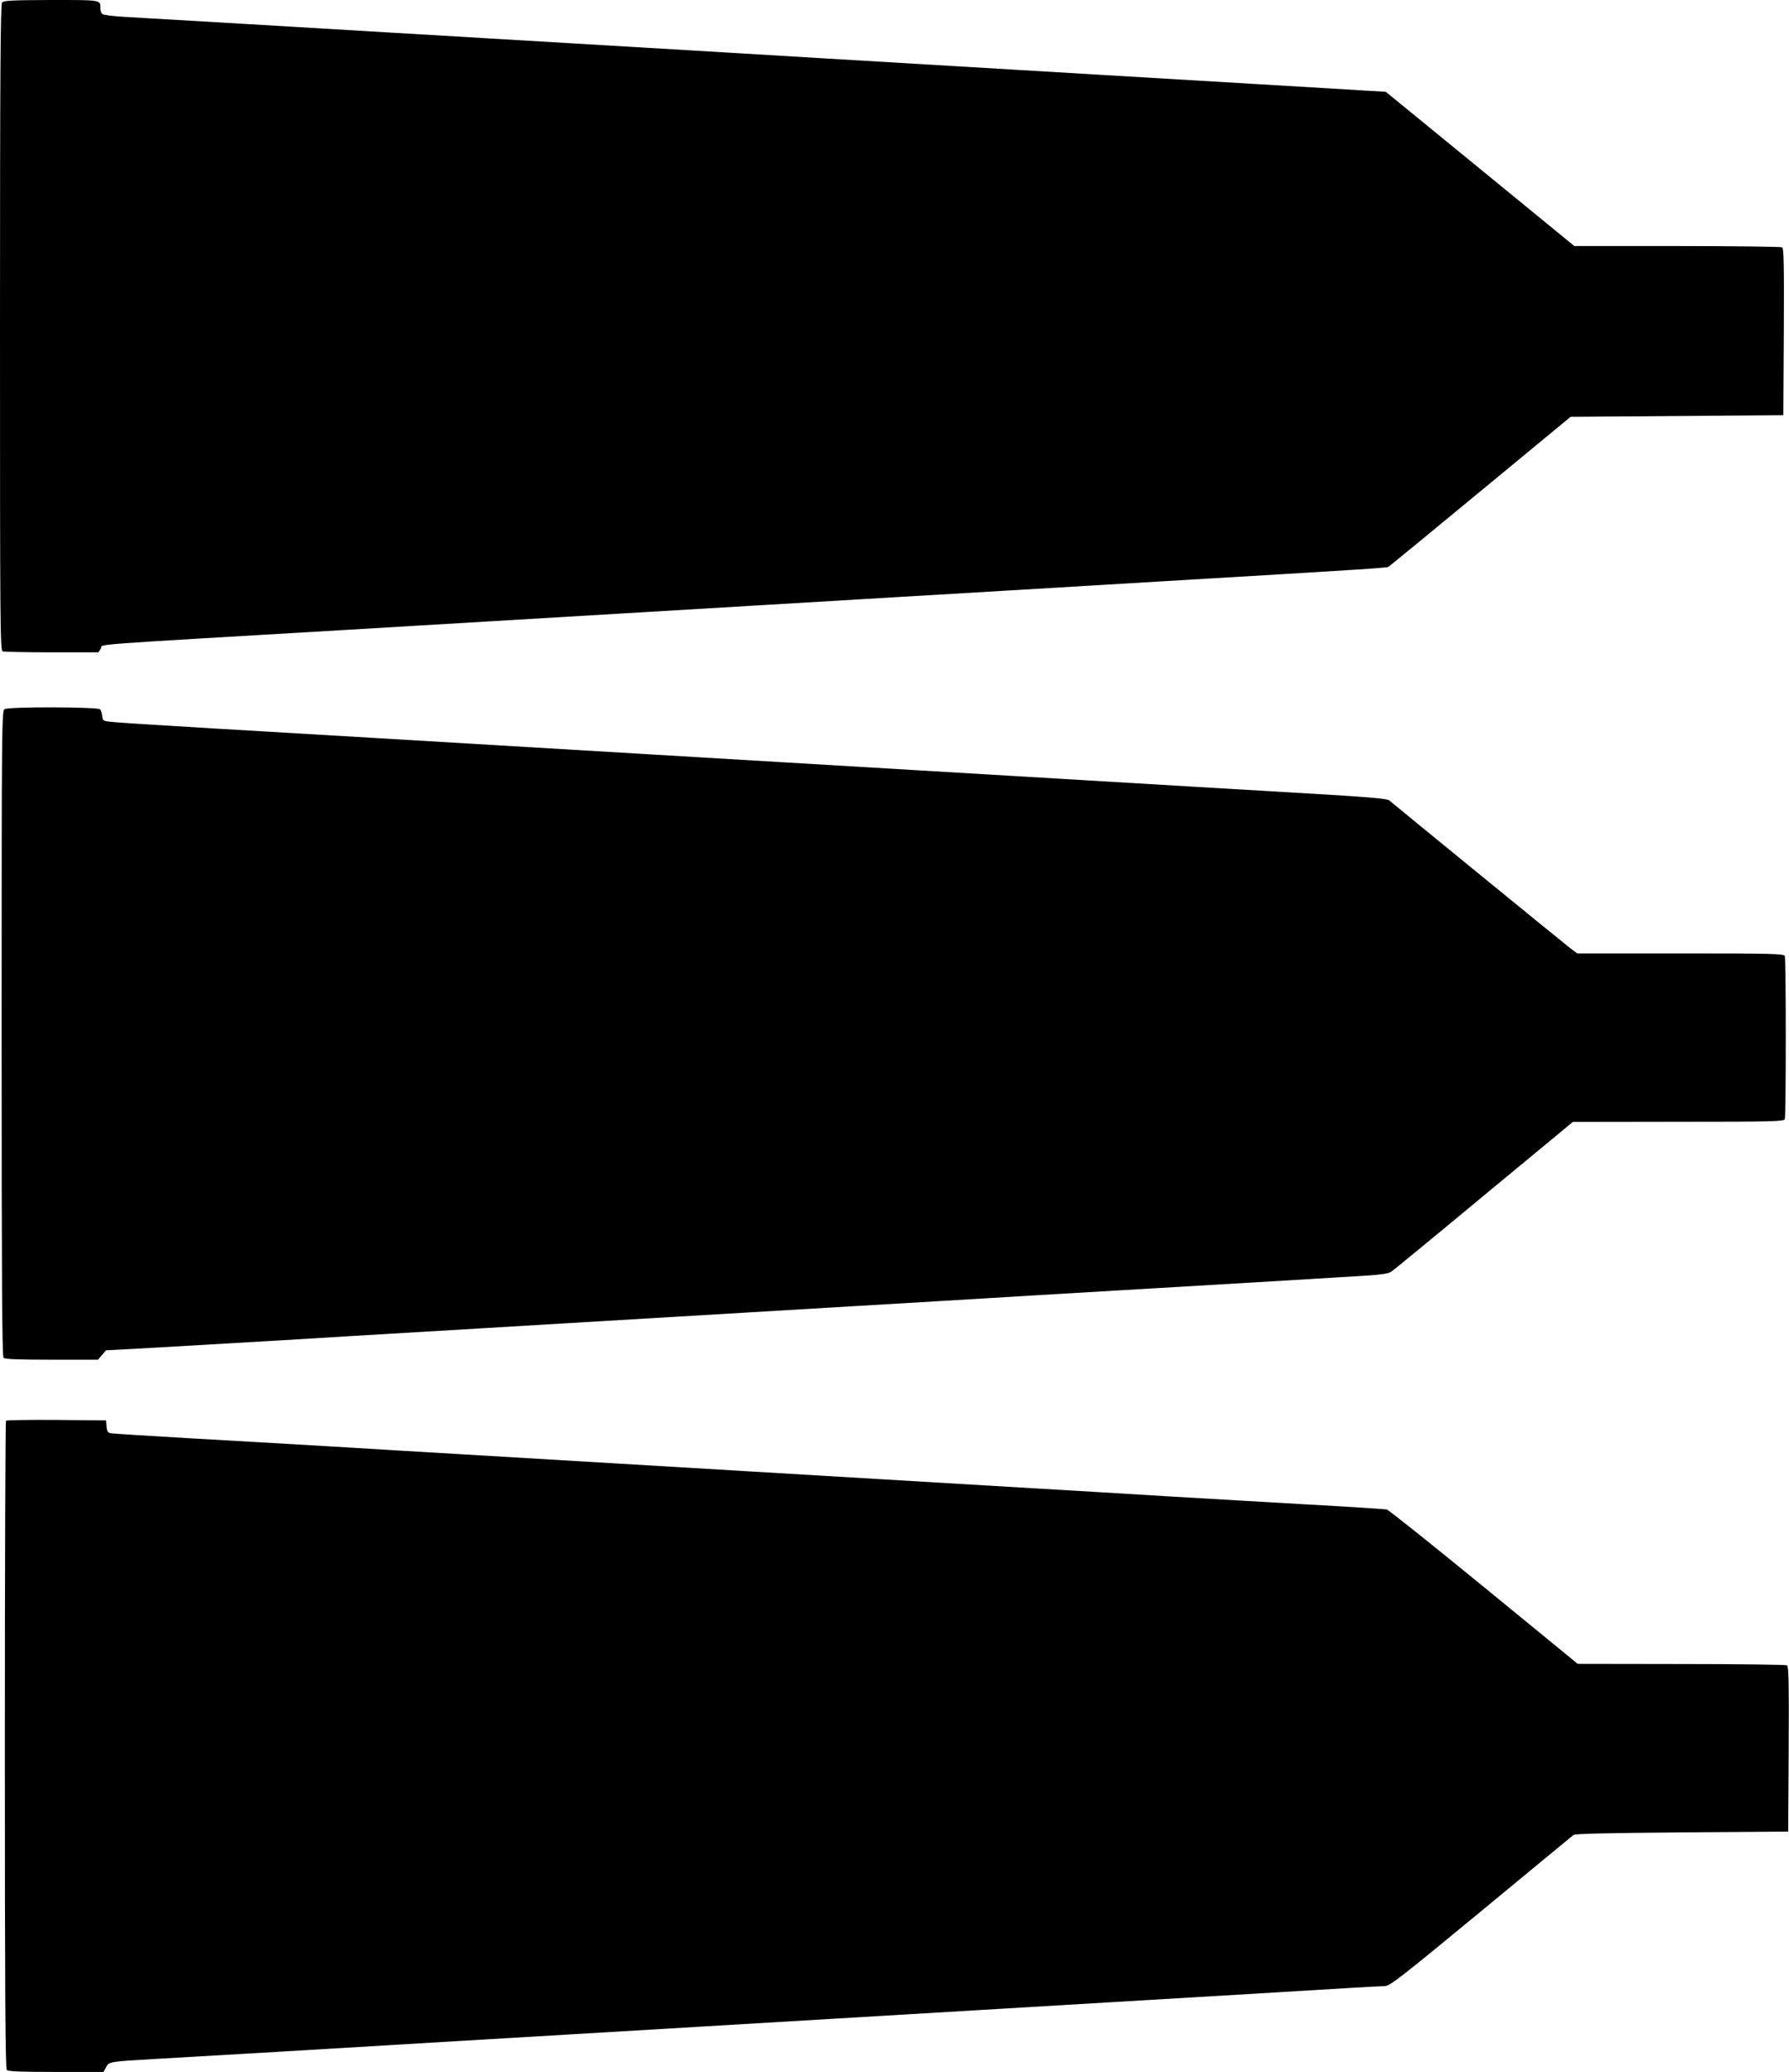
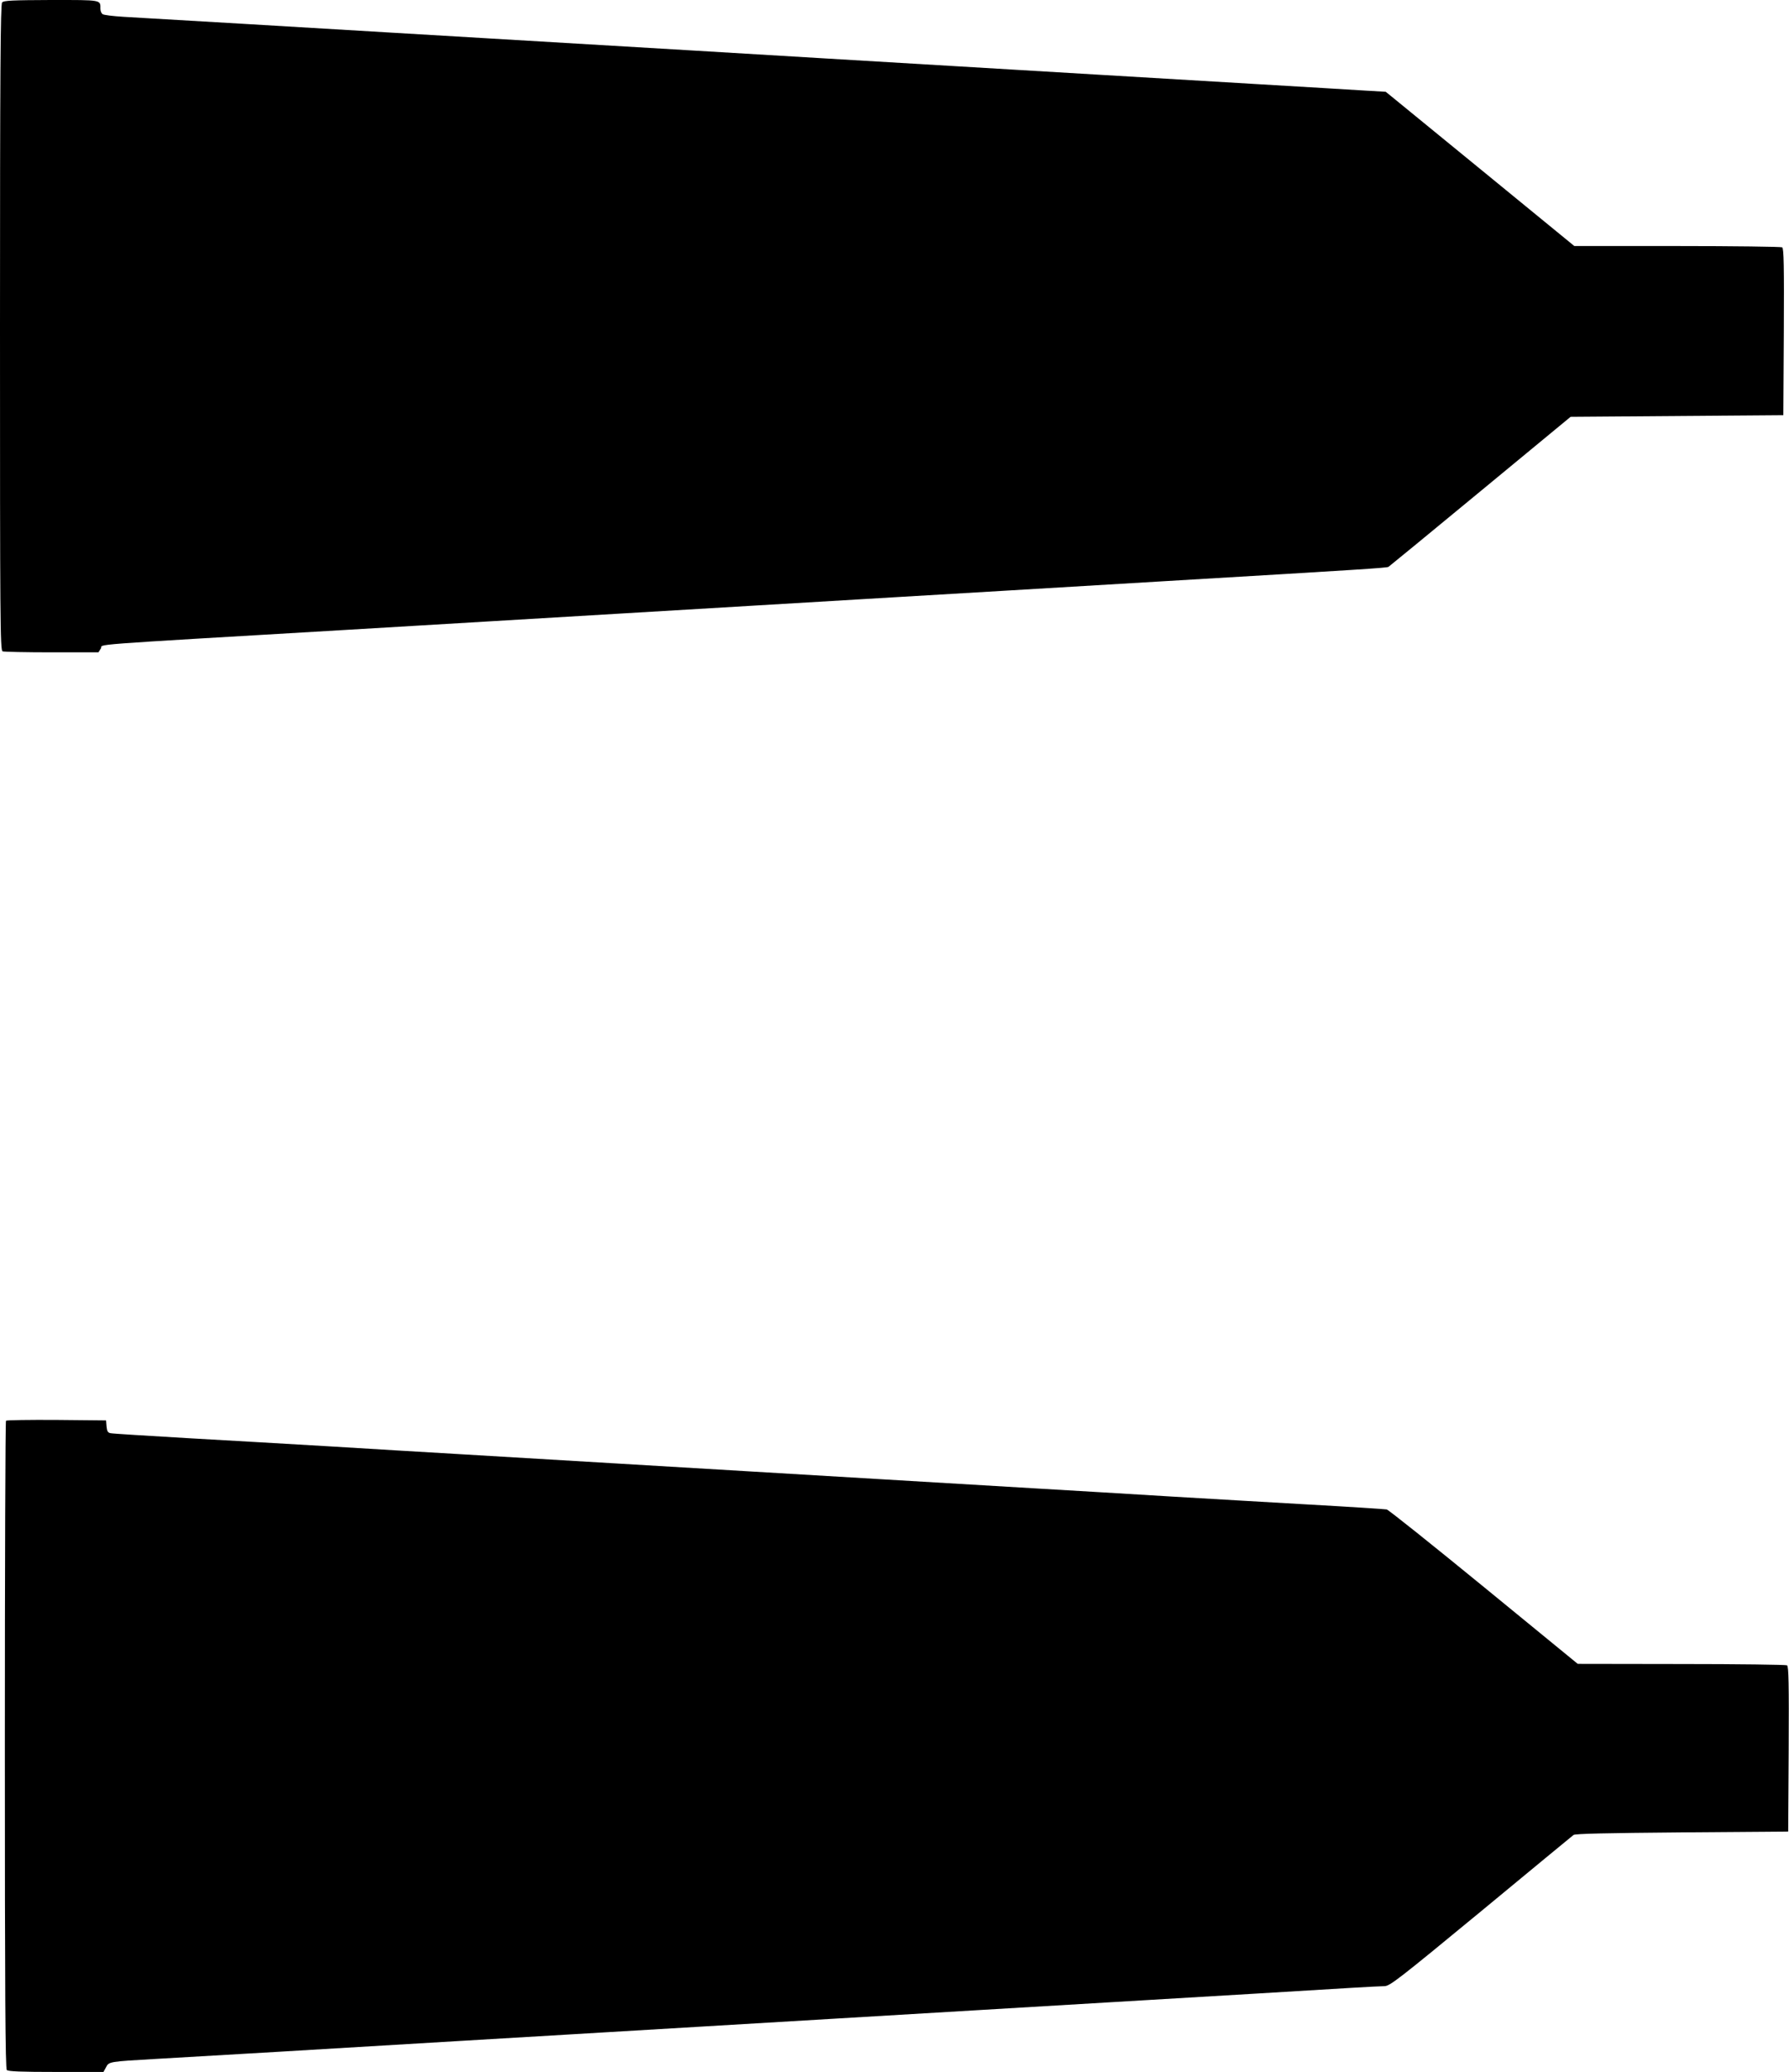
<svg xmlns="http://www.w3.org/2000/svg" version="1.0" width="1105pt" height="1280pt" viewBox="0 0 1105 1280" preserveAspectRatio="xMidYMid meet">
  <g transform="translate(0,1280) scale(0.1,-0.1)" fill="#000000" stroke="none">
    <path d="M13 12785 c-10 -11 -13 -427 -13 -2009 0 -1809 1 -1994 16 -2000 9 -3 145 -6 304 -6 l288 0 15 24 c20 29 -162 16 1537 116 190 11 568 34 840 50 272 16 650 39 840 50 190 11 568 34 840 50 272 16 650 39 840 50 190 11 494 29 675 40 182 11 634 38 1005 60 1235 73 1365 82 1376 88 6 4 262 214 568 467 l557 460 657 5 657 5 3 514 c2 405 0 516 -10 523 -7 4 -299 8 -649 8 l-635 0 -535 438 c-294 240 -556 455 -582 476 l-48 39 -137 8 c-75 5 -369 22 -652 39 -283 17 -738 44 -1010 60 -272 16 -650 39 -840 50 -190 11 -568 34 -840 50 -272 16 -648 39 -835 50 -1017 60 -1709 101 -1855 110 -336 20 -1509 90 -1625 96 -66 4 -126 11 -132 17 -7 5 -13 20 -13 32 0 57 13 55 -304 55 -238 -1 -293 -3 -303 -15z" />
-     <path d="M28 8419 c-17 -9 -18 -115 -18 -2002 0 -1537 3 -1996 12 -2005 9 -9 89 -12 297 -12 l286 0 25 29 25 29 295 16 c162 9 518 30 790 46 272 17 646 39 830 50 184 11 562 33 840 50 800 48 1129 67 1850 110 371 22 749 44 840 50 91 6 469 28 840 50 371 22 828 49 1015 60 187 12 402 24 477 29 97 6 144 13 160 24 13 8 271 220 573 471 l550 455 651 1 c585 0 652 2 658 16 8 20 8 988 0 1008 -6 14 -72 16 -644 16 l-638 0 -44 33 c-37 28 -1076 877 -1118 913 -11 9 -117 19 -365 34 -193 11 -573 34 -845 50 -272 16 -650 39 -840 50 -190 11 -568 34 -840 50 -272 16 -650 39 -840 50 -190 11 -568 34 -840 50 -272 16 -650 39 -840 50 -190 11 -568 34 -840 50 -272 16 -729 43 -1015 60 -286 17 -556 34 -600 38 -80 7 -80 7 -83 37 -2 17 -8 36 -14 43 -13 15 -563 17 -590 1z" />
    <path d="M37 4023 c-4 -3 -7 -905 -7 -2003 0 -1539 3 -1999 12 -2008 9 -9 90 -12 305 -12 l292 0 16 29 c17 35 22 35 300 51 180 10 1237 72 1860 110 182 11 485 29 675 40 190 11 568 34 840 50 272 16 650 39 840 50 190 11 568 34 840 50 272 16 650 39 840 50 597 35 1339 80 1505 90 88 5 176 10 196 10 33 0 87 42 595 461 307 254 565 467 573 473 10 8 209 12 670 16 l656 5 3 509 c2 401 0 511 -10 518 -7 4 -301 8 -653 8 l-640 1 -580 475 c-319 261 -589 477 -600 479 -11 2 -225 16 -475 30 -250 14 -637 37 -860 50 -223 14 -598 36 -835 50 -236 14 -653 39 -925 55 -272 16 -650 39 -840 50 -190 11 -568 34 -840 50 -272 16 -688 41 -925 55 -236 14 -612 36 -835 50 -223 13 -612 36 -865 50 -253 15 -470 28 -482 31 -17 3 -22 12 -25 42 l-3 37 -306 3 c-168 1 -308 -1 -312 -5z" />
  </g>
</svg>